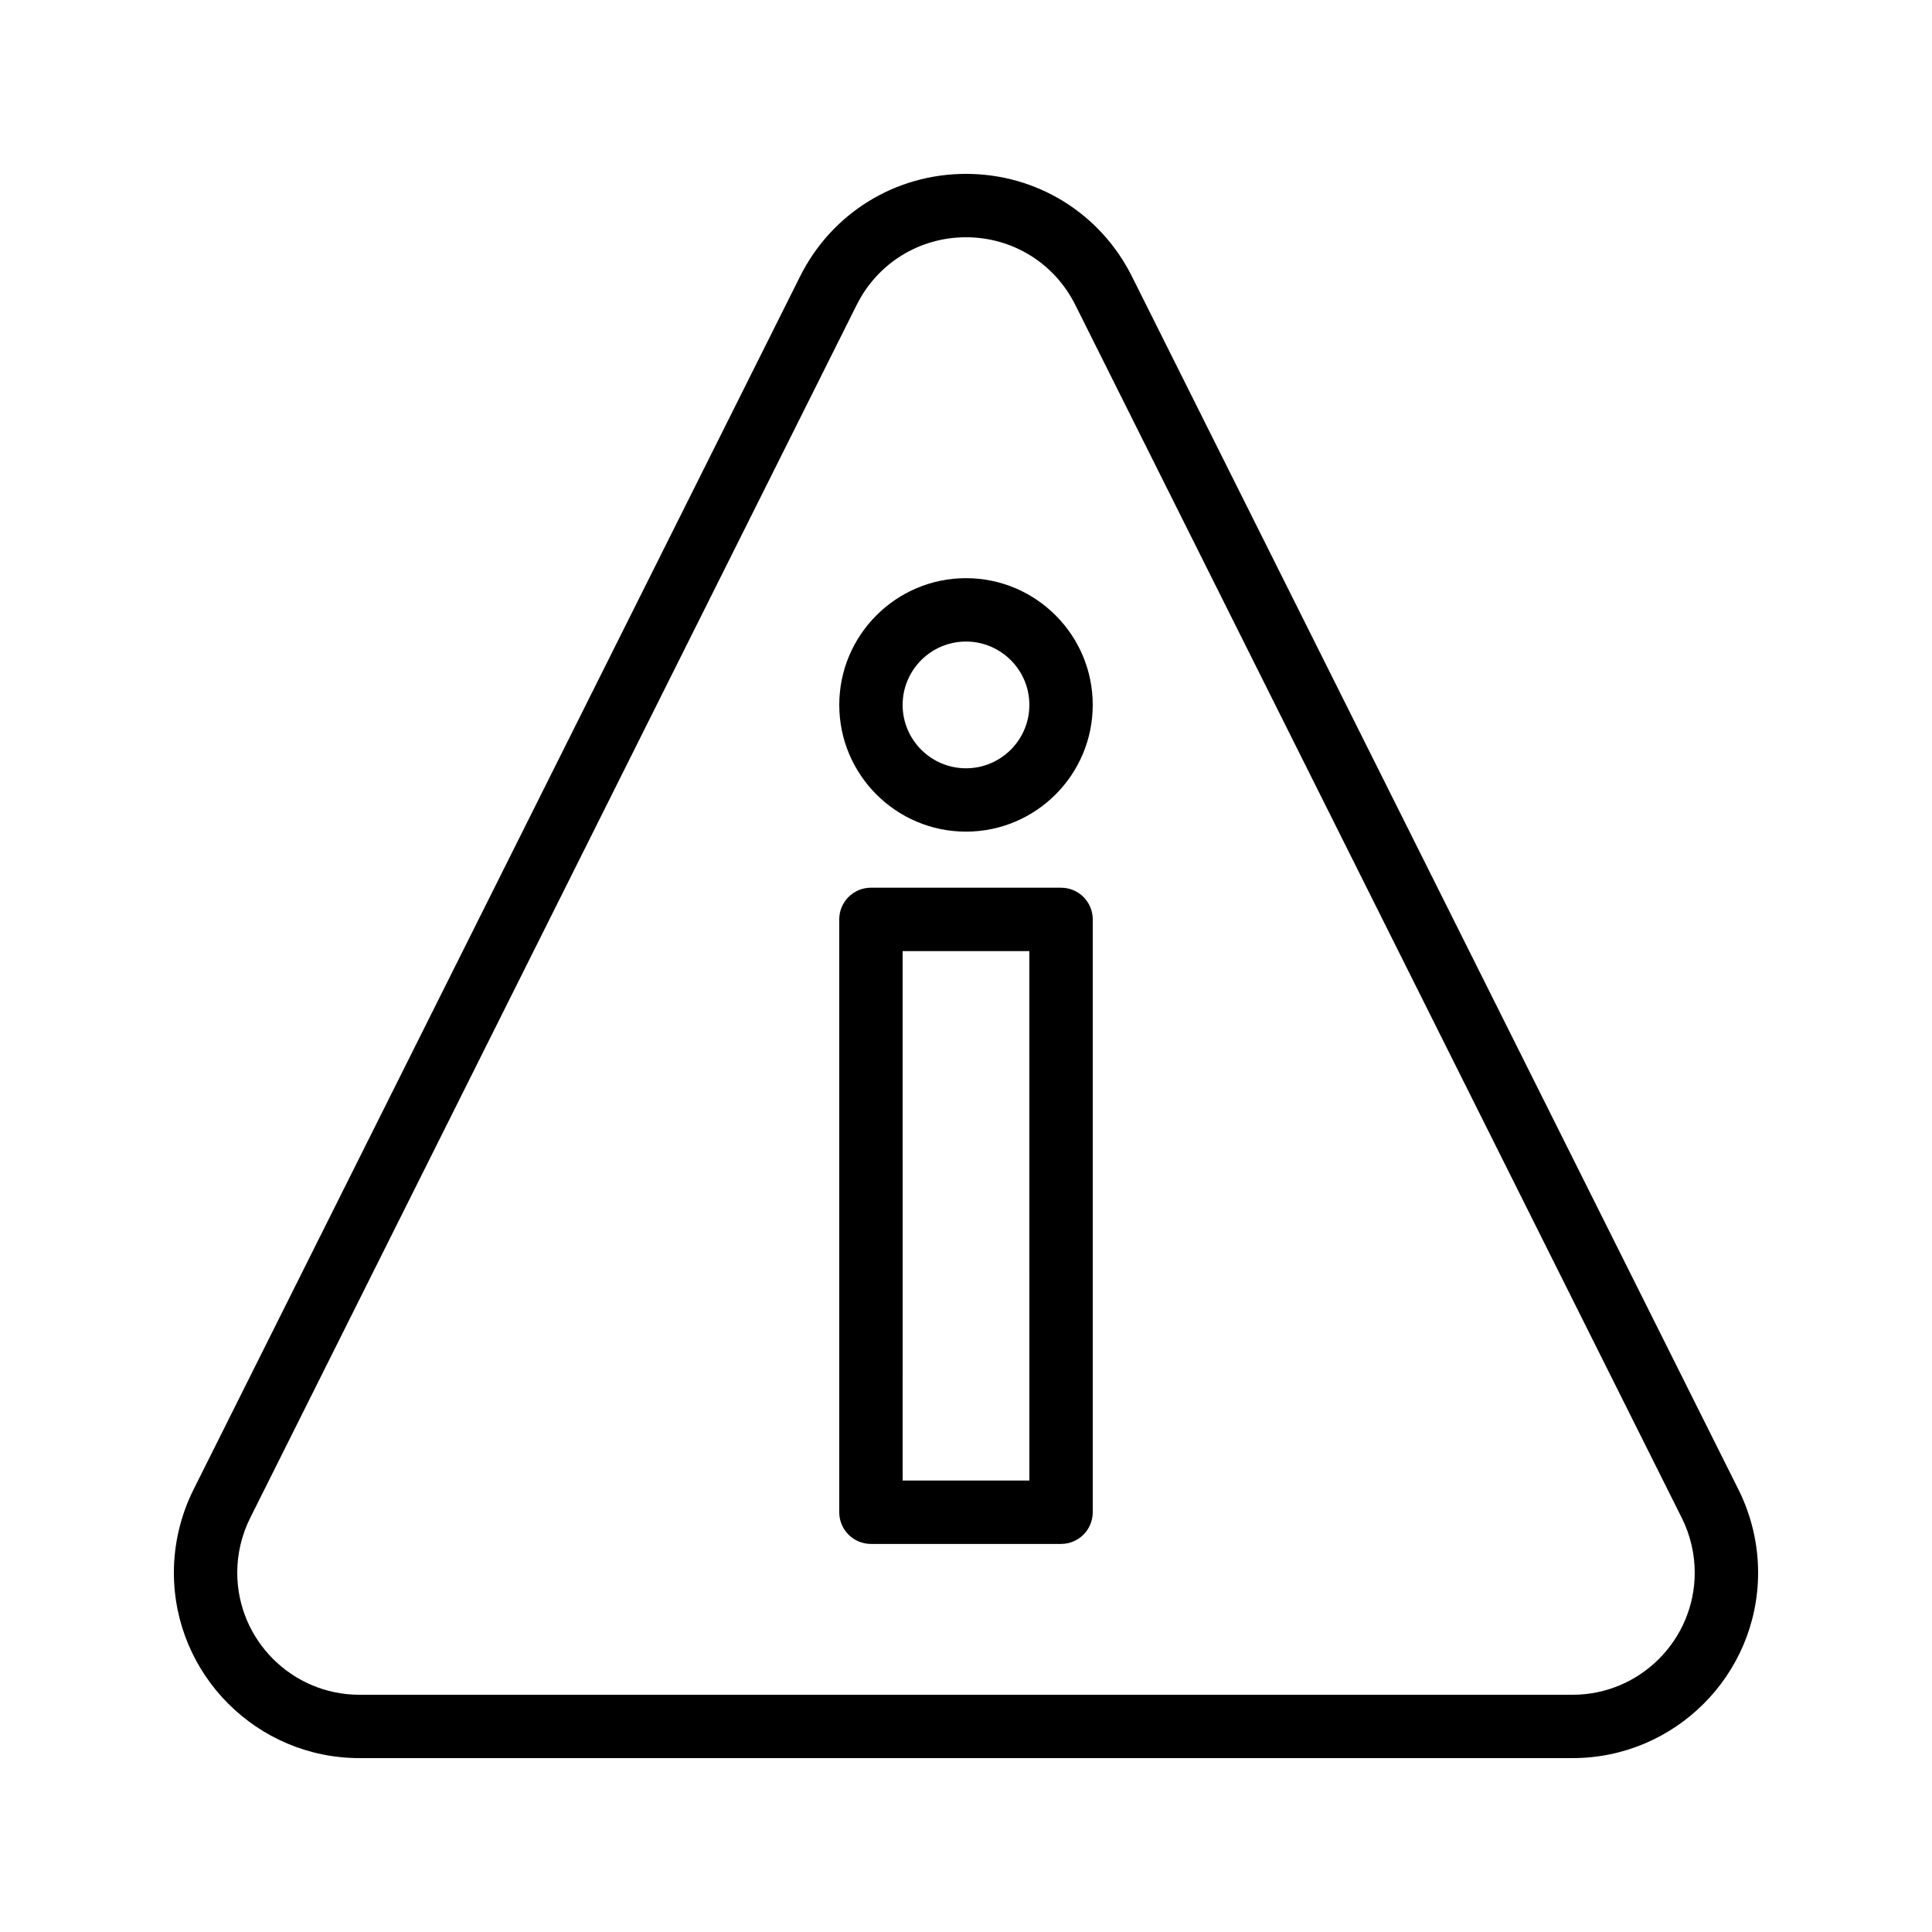
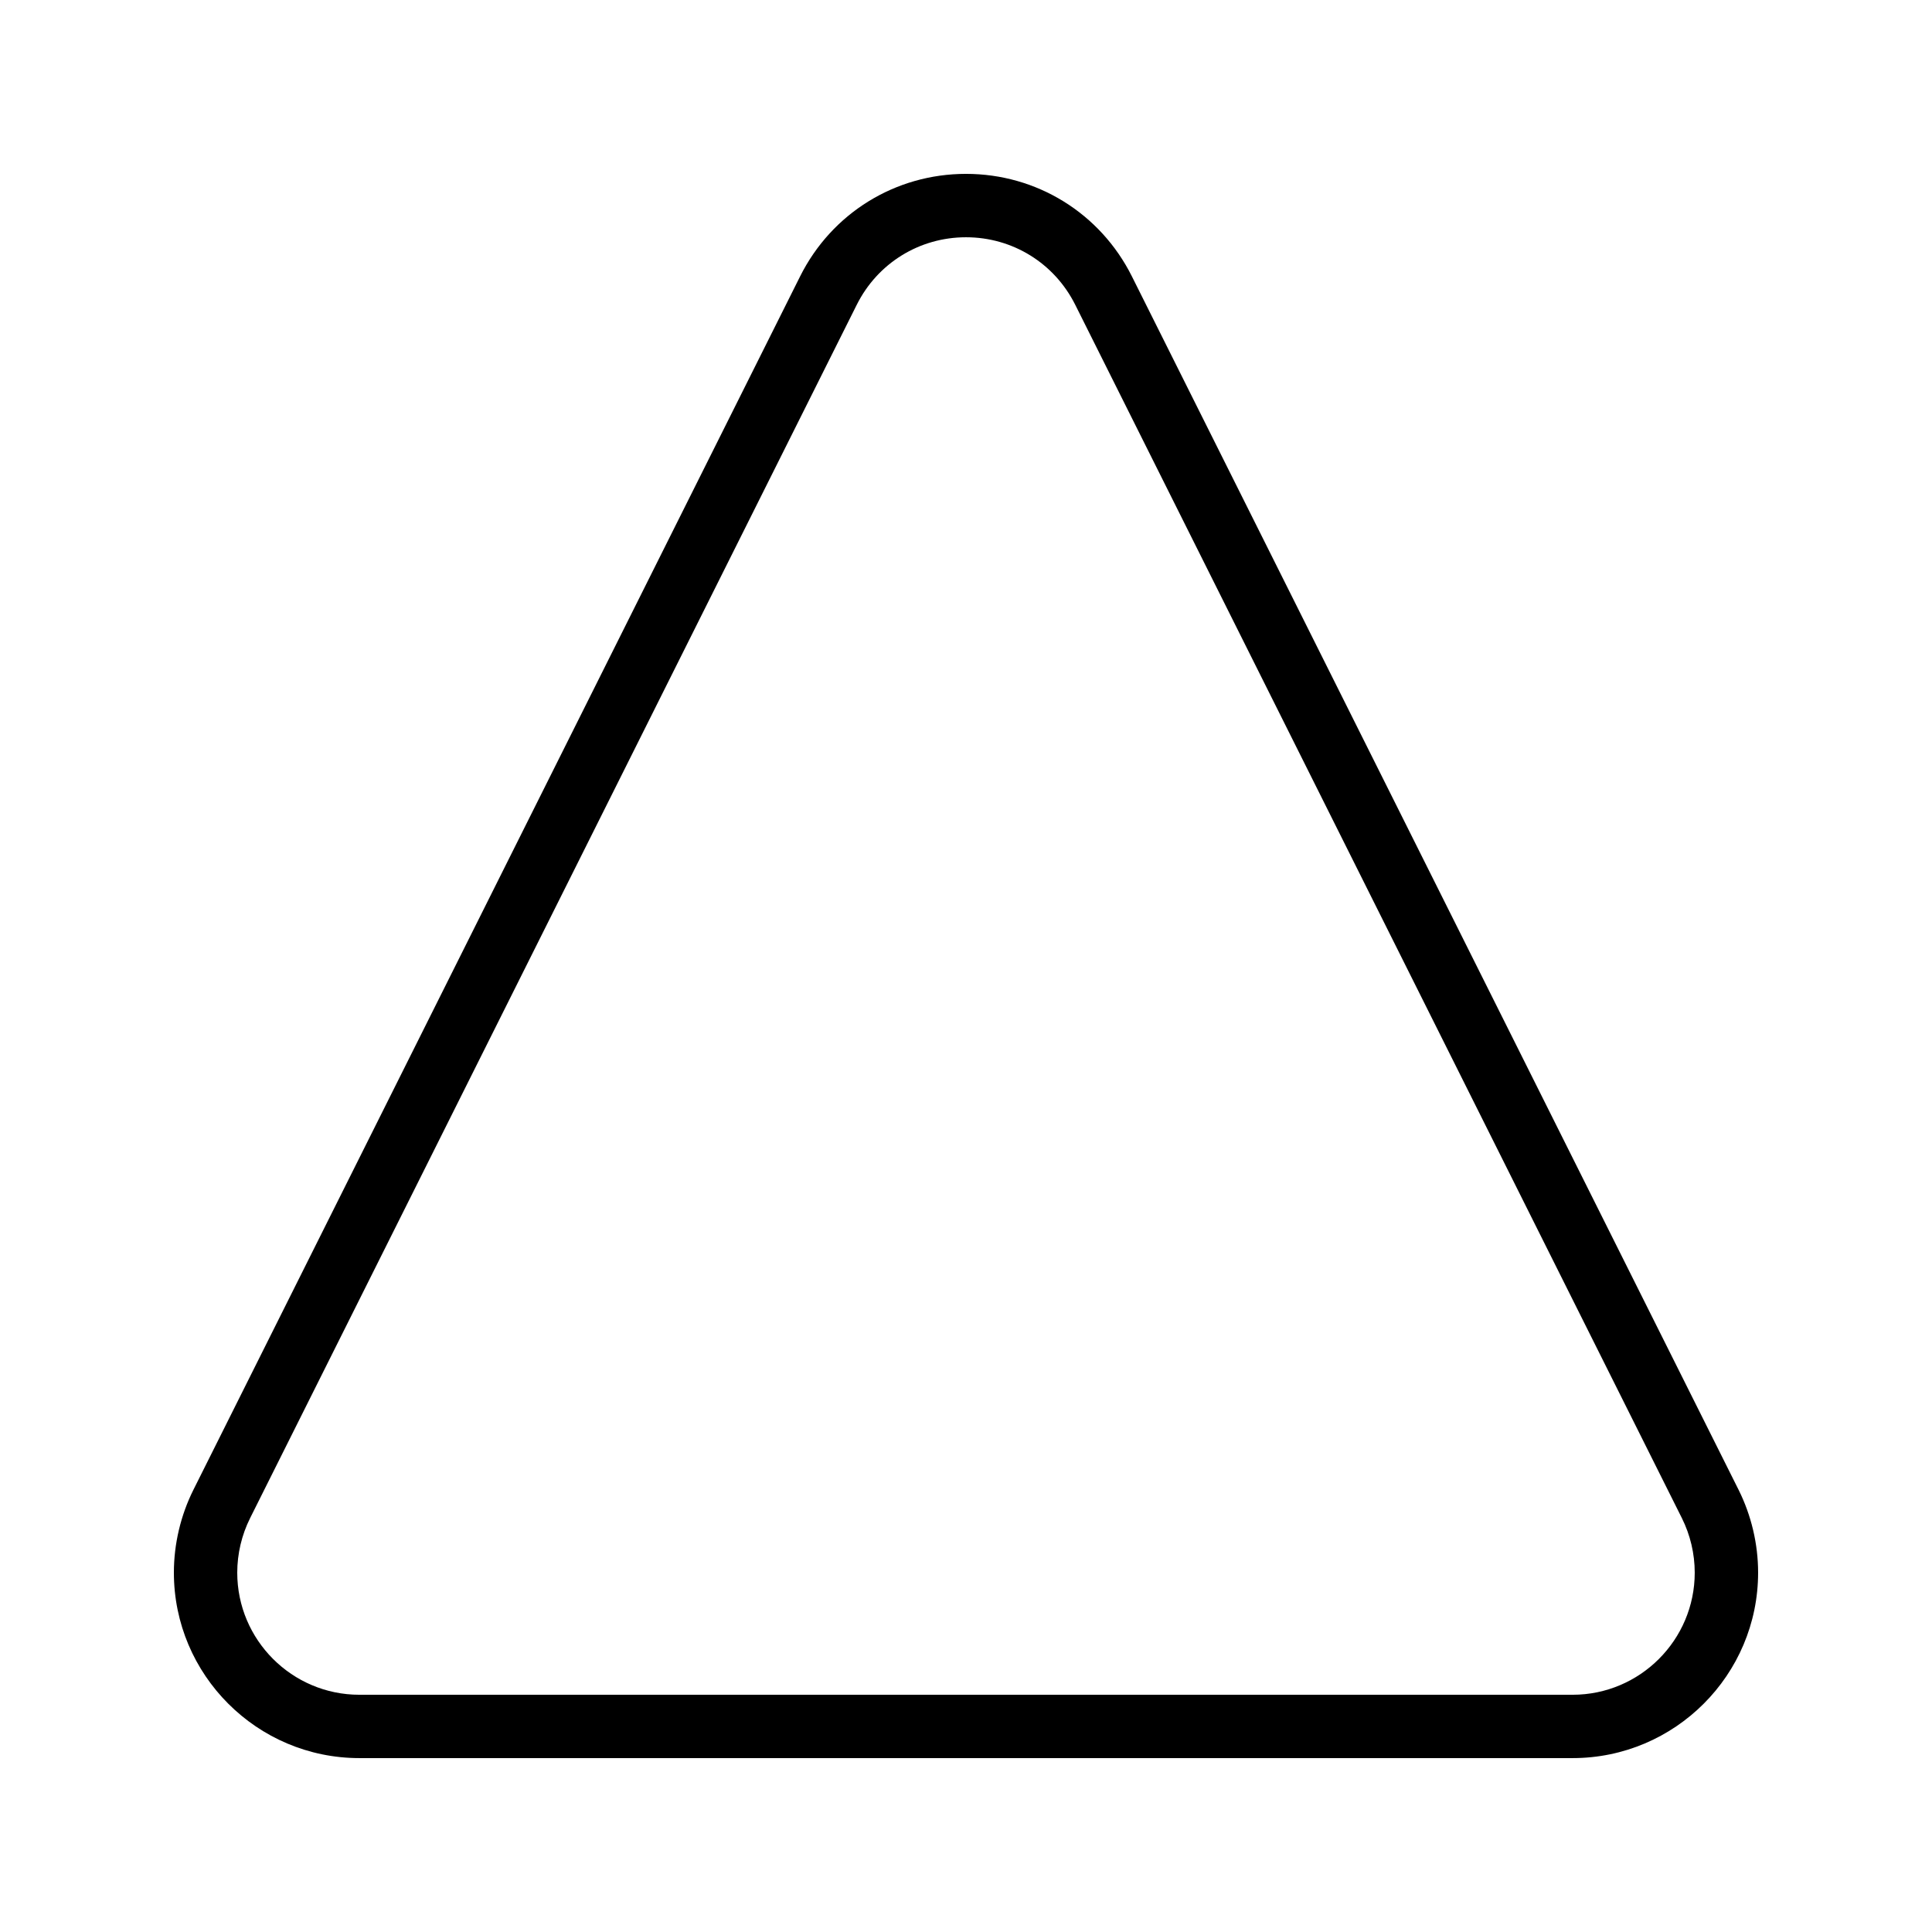
<svg xmlns="http://www.w3.org/2000/svg" fill="#000000" width="800px" height="800px" version="1.1" viewBox="144 144 512 512">
  <g>
    <path d="m443.97 217.25c-8.383-16.762-25.234-27.172-43.969-27.172-18.738 0-35.59 10.41-43.969 27.172l-160.76 321.53c-3.394 6.793-5.191 14.395-5.191 21.98 0 27.102 22.051 49.156 49.16 49.156h321.52c27.109 0 49.156-22.055 49.156-49.156 0-7.586-1.797-15.188-5.191-21.98zm116.79 375.88h-321.52c-17.844 0-32.367-14.52-32.367-32.363 0-4.992 1.18-9.996 3.418-14.469l160.76-321.53c5.519-11.035 16.605-17.891 28.949-17.891 12.34 0 23.426 6.856 28.945 17.887l160.76 321.53c2.238 4.477 3.418 9.477 3.418 14.473 0 17.844-14.523 32.363-32.363 32.363z" />
-     <path d="m425.19 379.25h-50.383c-4.641 0-8.398 3.758-8.398 8.398v157.11c0 4.637 3.754 8.398 8.398 8.398h50.383c4.641 0 8.398-3.758 8.398-8.398v-157.11c0-4.637-3.754-8.395-8.398-8.395zm-8.395 157.11h-33.586l-0.004-140.31h33.586z" />
-     <path d="m400 297.22c-18.523 0-33.586 15.066-33.586 33.586 0 18.52 15.062 33.586 33.586 33.586s33.586-15.066 33.586-33.586c0-18.52-15.062-33.586-33.586-33.586zm0 50.383c-9.258 0-16.793-7.531-16.793-16.793 0-9.262 7.535-16.793 16.793-16.793s16.793 7.531 16.793 16.793c0 9.262-7.535 16.793-16.793 16.793z" />
  </g>
</svg>